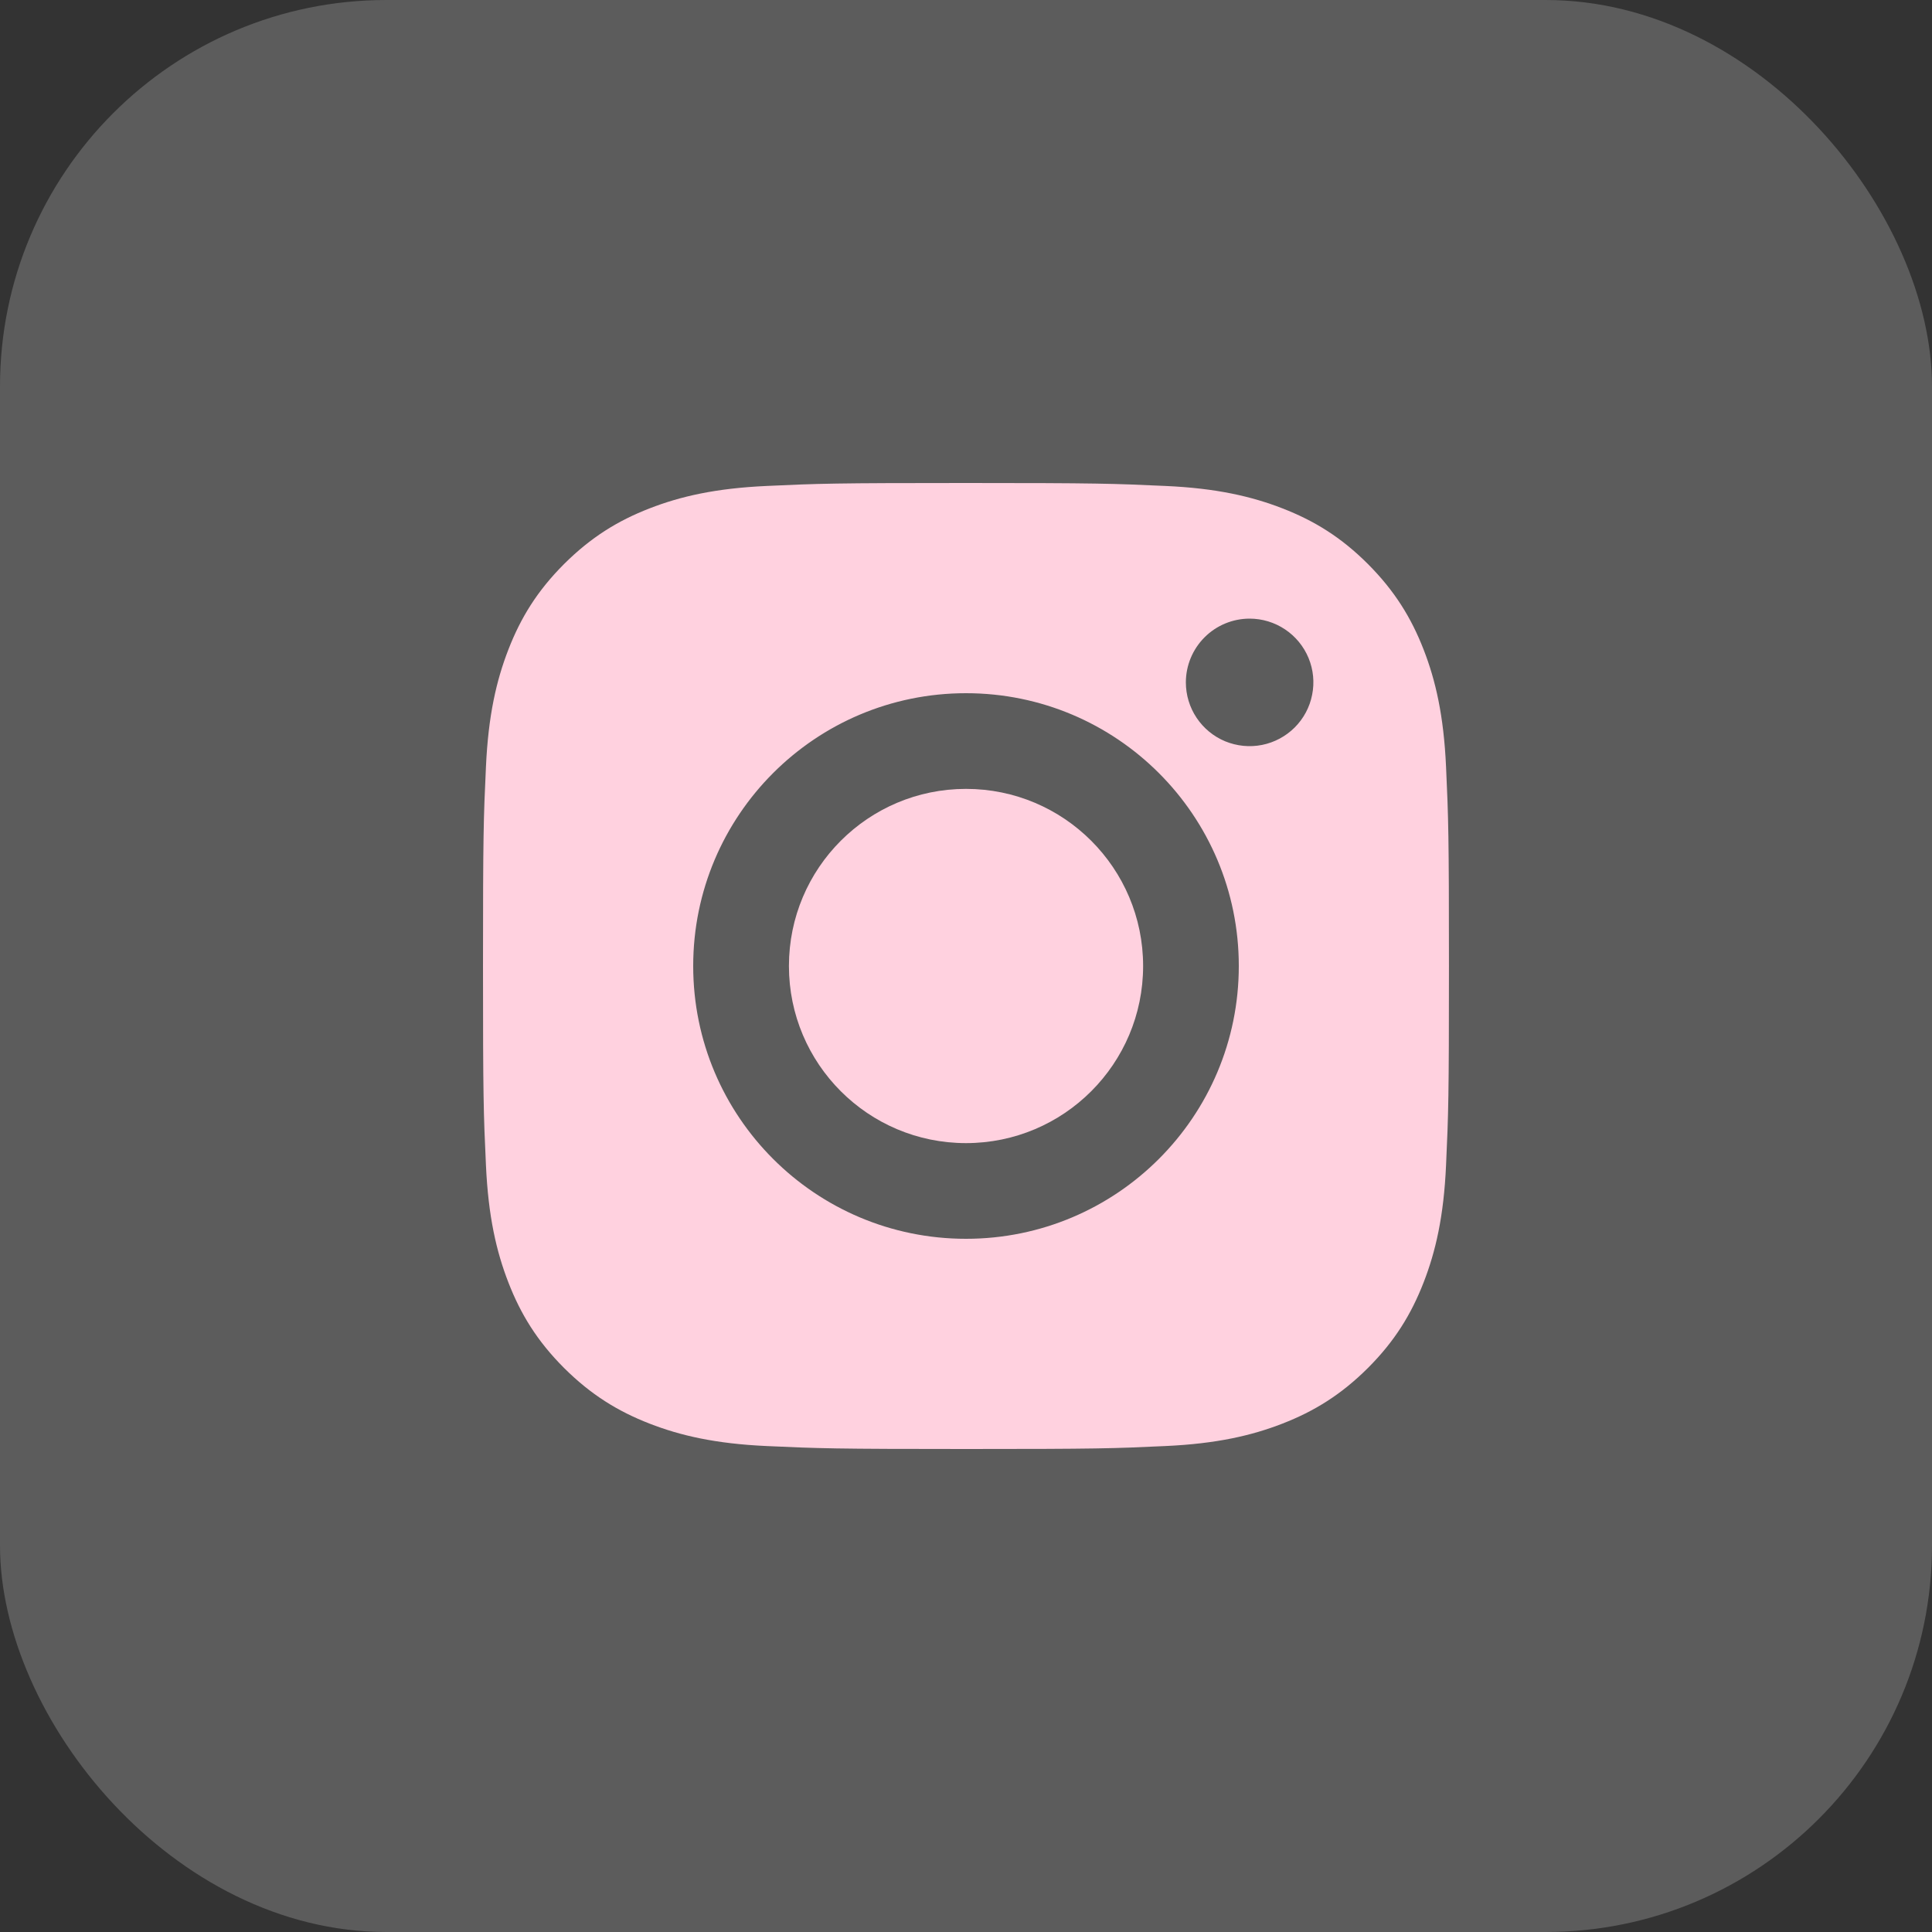
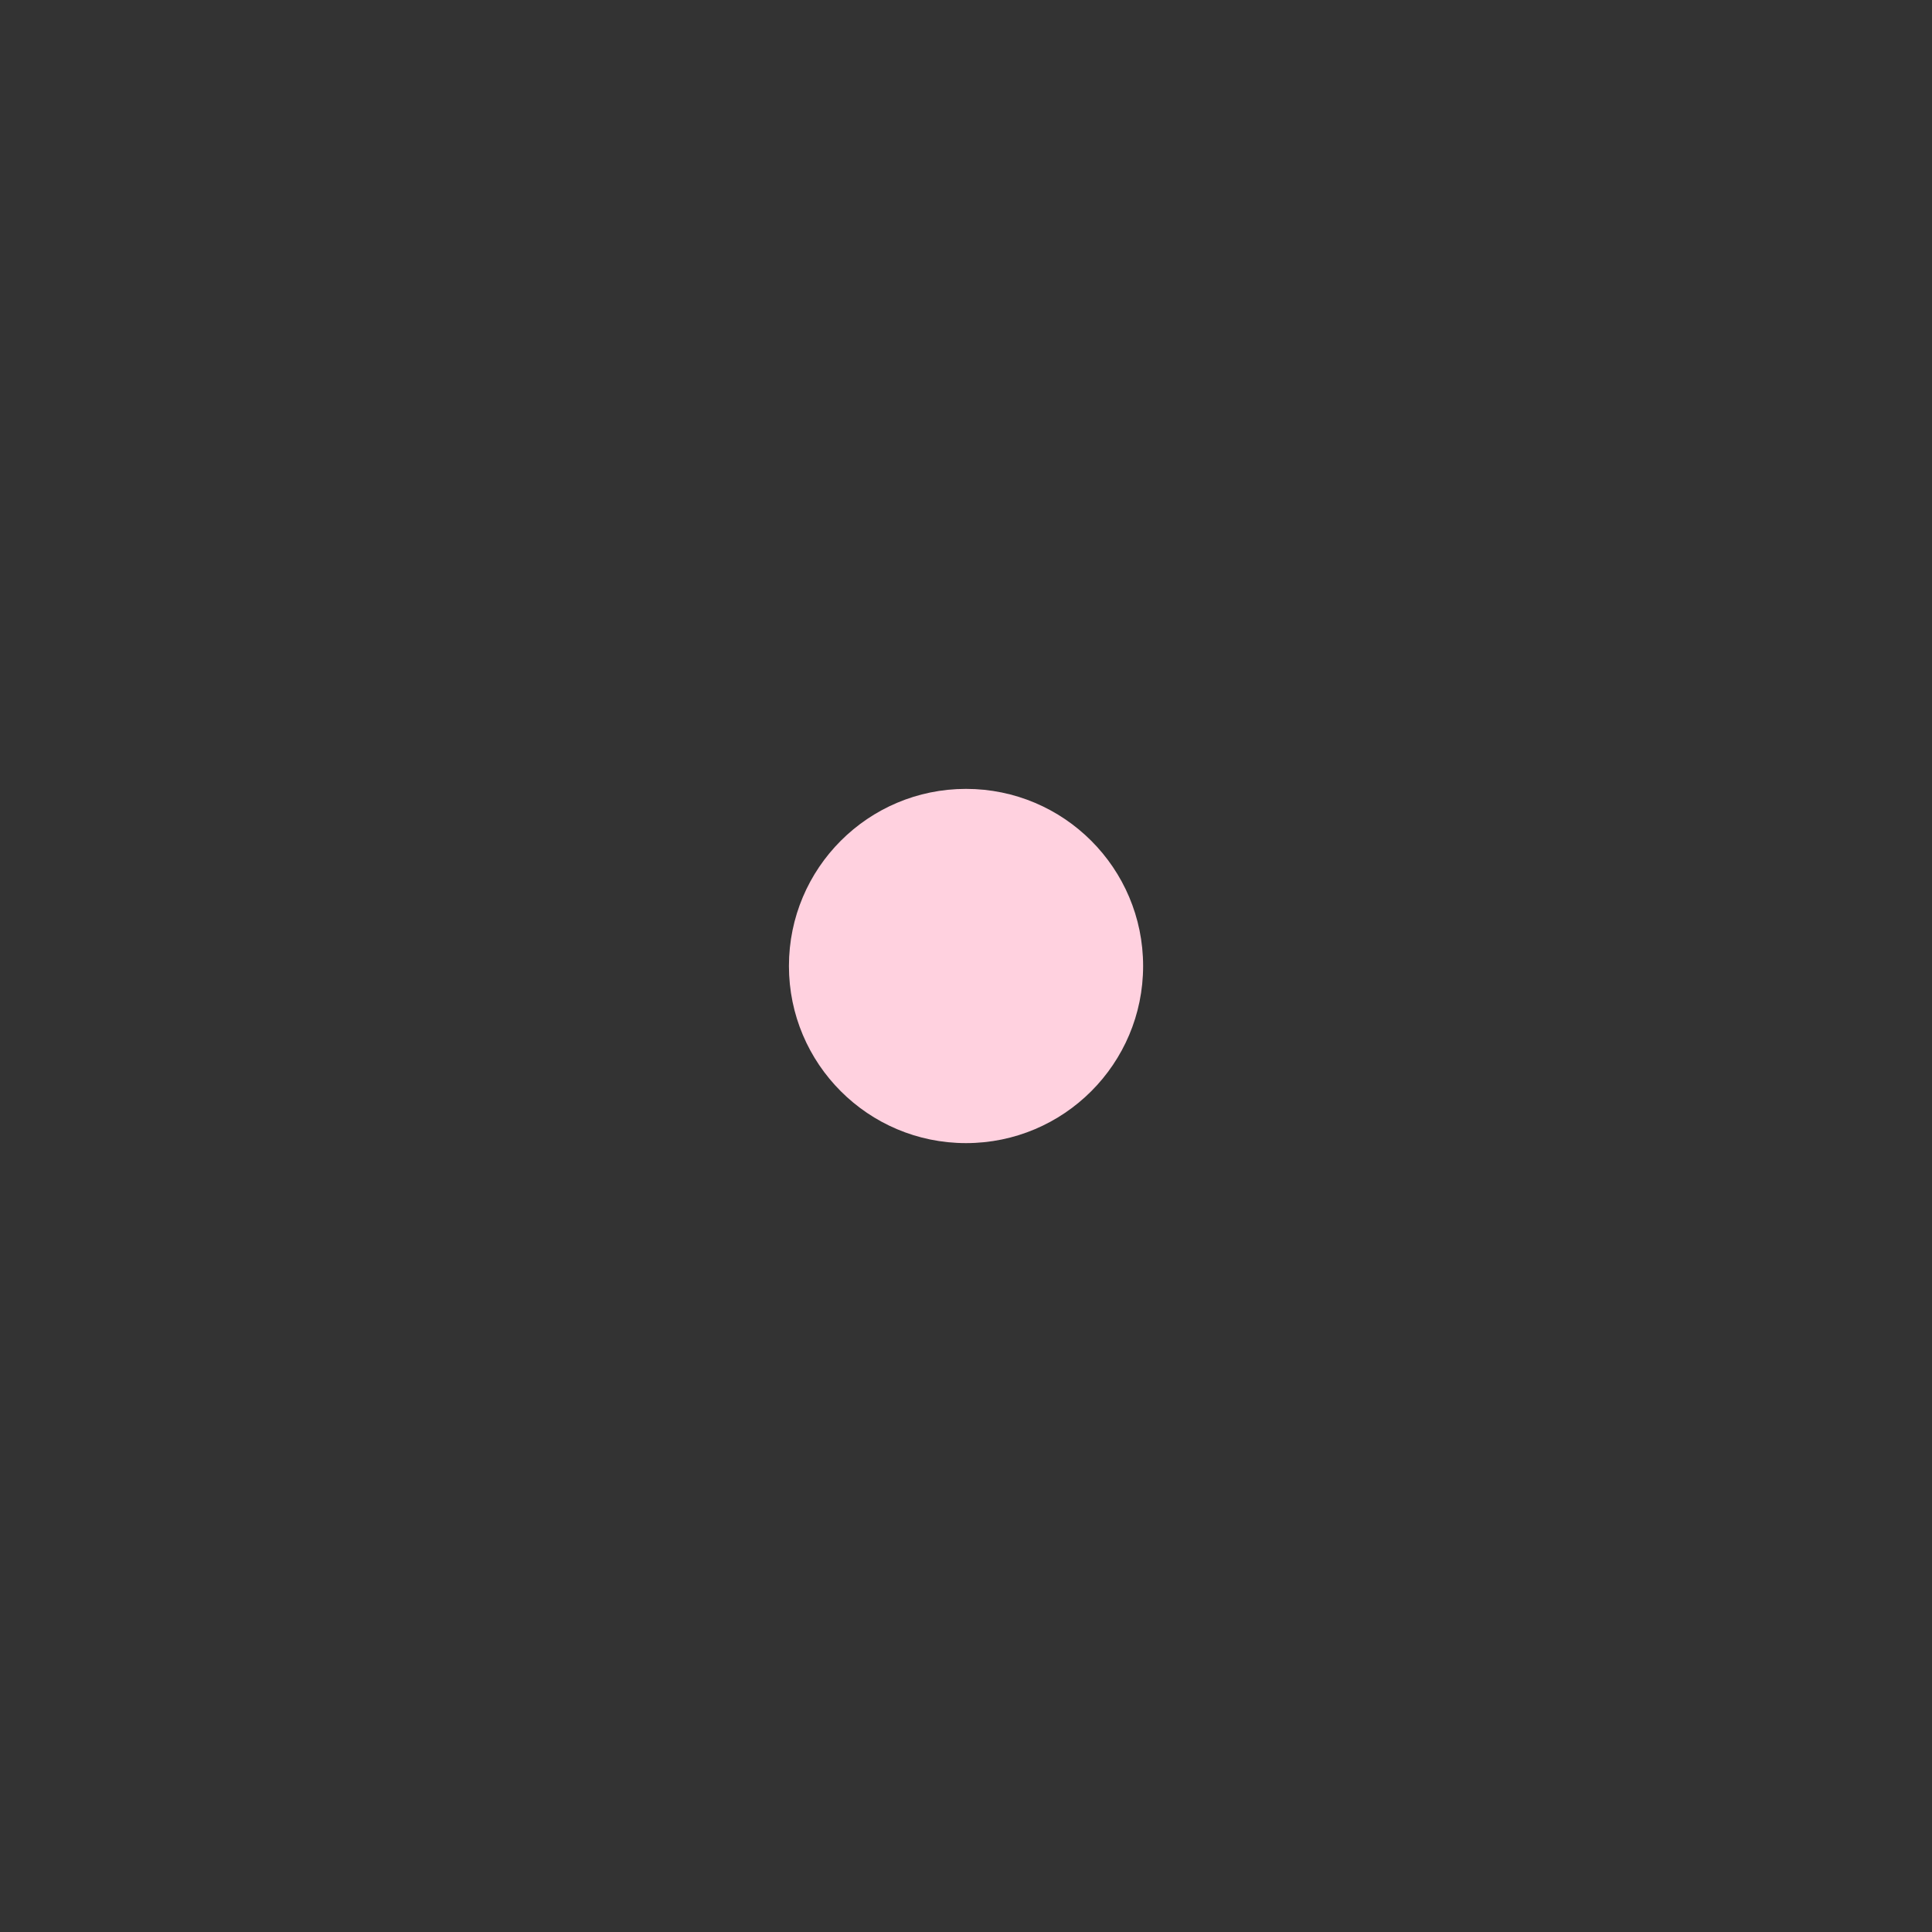
<svg xmlns="http://www.w3.org/2000/svg" width="40" height="40" viewBox="0 0 40 40" fill="none">
  <rect x="0" y="0" width="40" height="40" fill="#333333" stroke="none" />
-   <rect width="40" height="40" rx="8" fill="white" fill-opacity="0.2" />
  <path d="M20 16.333C17.975 16.333 16.334 17.975 16.334 20C16.334 22.025 17.975 23.667 20 23.667C22.025 23.667 23.667 22.025 23.667 20C23.667 17.975 22.025 16.333 20 16.333Z" fill="#FFD1DF" />
-   <path fill-rule="evenodd" clip-rule="evenodd" d="M13.45 10.525C14.085 10.278 14.813 10.109 15.877 10.061C16.944 10.011 17.285 10 20.001 10C22.716 10 23.057 10.012 24.124 10.061C25.187 10.108 25.914 10.278 26.551 10.525C27.208 10.78 27.766 11.122 28.322 11.678C28.877 12.235 29.219 12.792 29.475 13.45C29.722 14.085 29.891 14.813 29.939 15.877C29.988 16.943 29.999 17.284 29.999 20C29.999 22.716 29.988 23.056 29.939 24.123C29.892 25.187 29.722 25.914 29.475 26.55C29.219 27.208 28.878 27.766 28.322 28.322C27.765 28.877 27.208 29.219 26.55 29.475C25.914 29.722 25.187 29.891 24.123 29.939C23.057 29.989 22.716 30 20 30C17.284 30 16.944 29.988 15.877 29.939C14.813 29.891 14.086 29.722 13.45 29.475C12.792 29.219 12.235 28.877 11.678 28.322C11.122 27.766 10.78 27.208 10.525 26.55C10.278 25.914 10.109 25.187 10.061 24.123C10.011 23.057 10 22.716 10 20C10 17.284 10.011 16.943 10.061 15.877C10.109 14.813 10.278 14.086 10.525 13.45C10.78 12.792 11.122 12.234 11.678 11.678C12.235 11.123 12.792 10.78 13.45 10.525ZM20 25.648C16.88 25.648 14.352 23.12 14.352 20C14.352 16.88 16.88 14.352 20 14.352C23.12 14.352 25.648 16.88 25.648 20C25.648 23.12 23.12 25.648 20 25.648ZM24.774 14.861C24.629 14.644 24.552 14.389 24.552 14.128C24.552 13.778 24.692 13.442 24.939 13.195C25.186 12.947 25.523 12.808 25.872 12.808C26.134 12.808 26.389 12.886 26.606 13.031C26.823 13.176 26.992 13.382 27.092 13.623C27.192 13.865 27.218 14.13 27.166 14.386C27.116 14.642 26.99 14.877 26.805 15.062C26.62 15.246 26.385 15.372 26.129 15.423C25.873 15.474 25.608 15.447 25.366 15.348C25.125 15.248 24.919 15.078 24.774 14.861Z" fill="#FFD1DF" />
</svg>